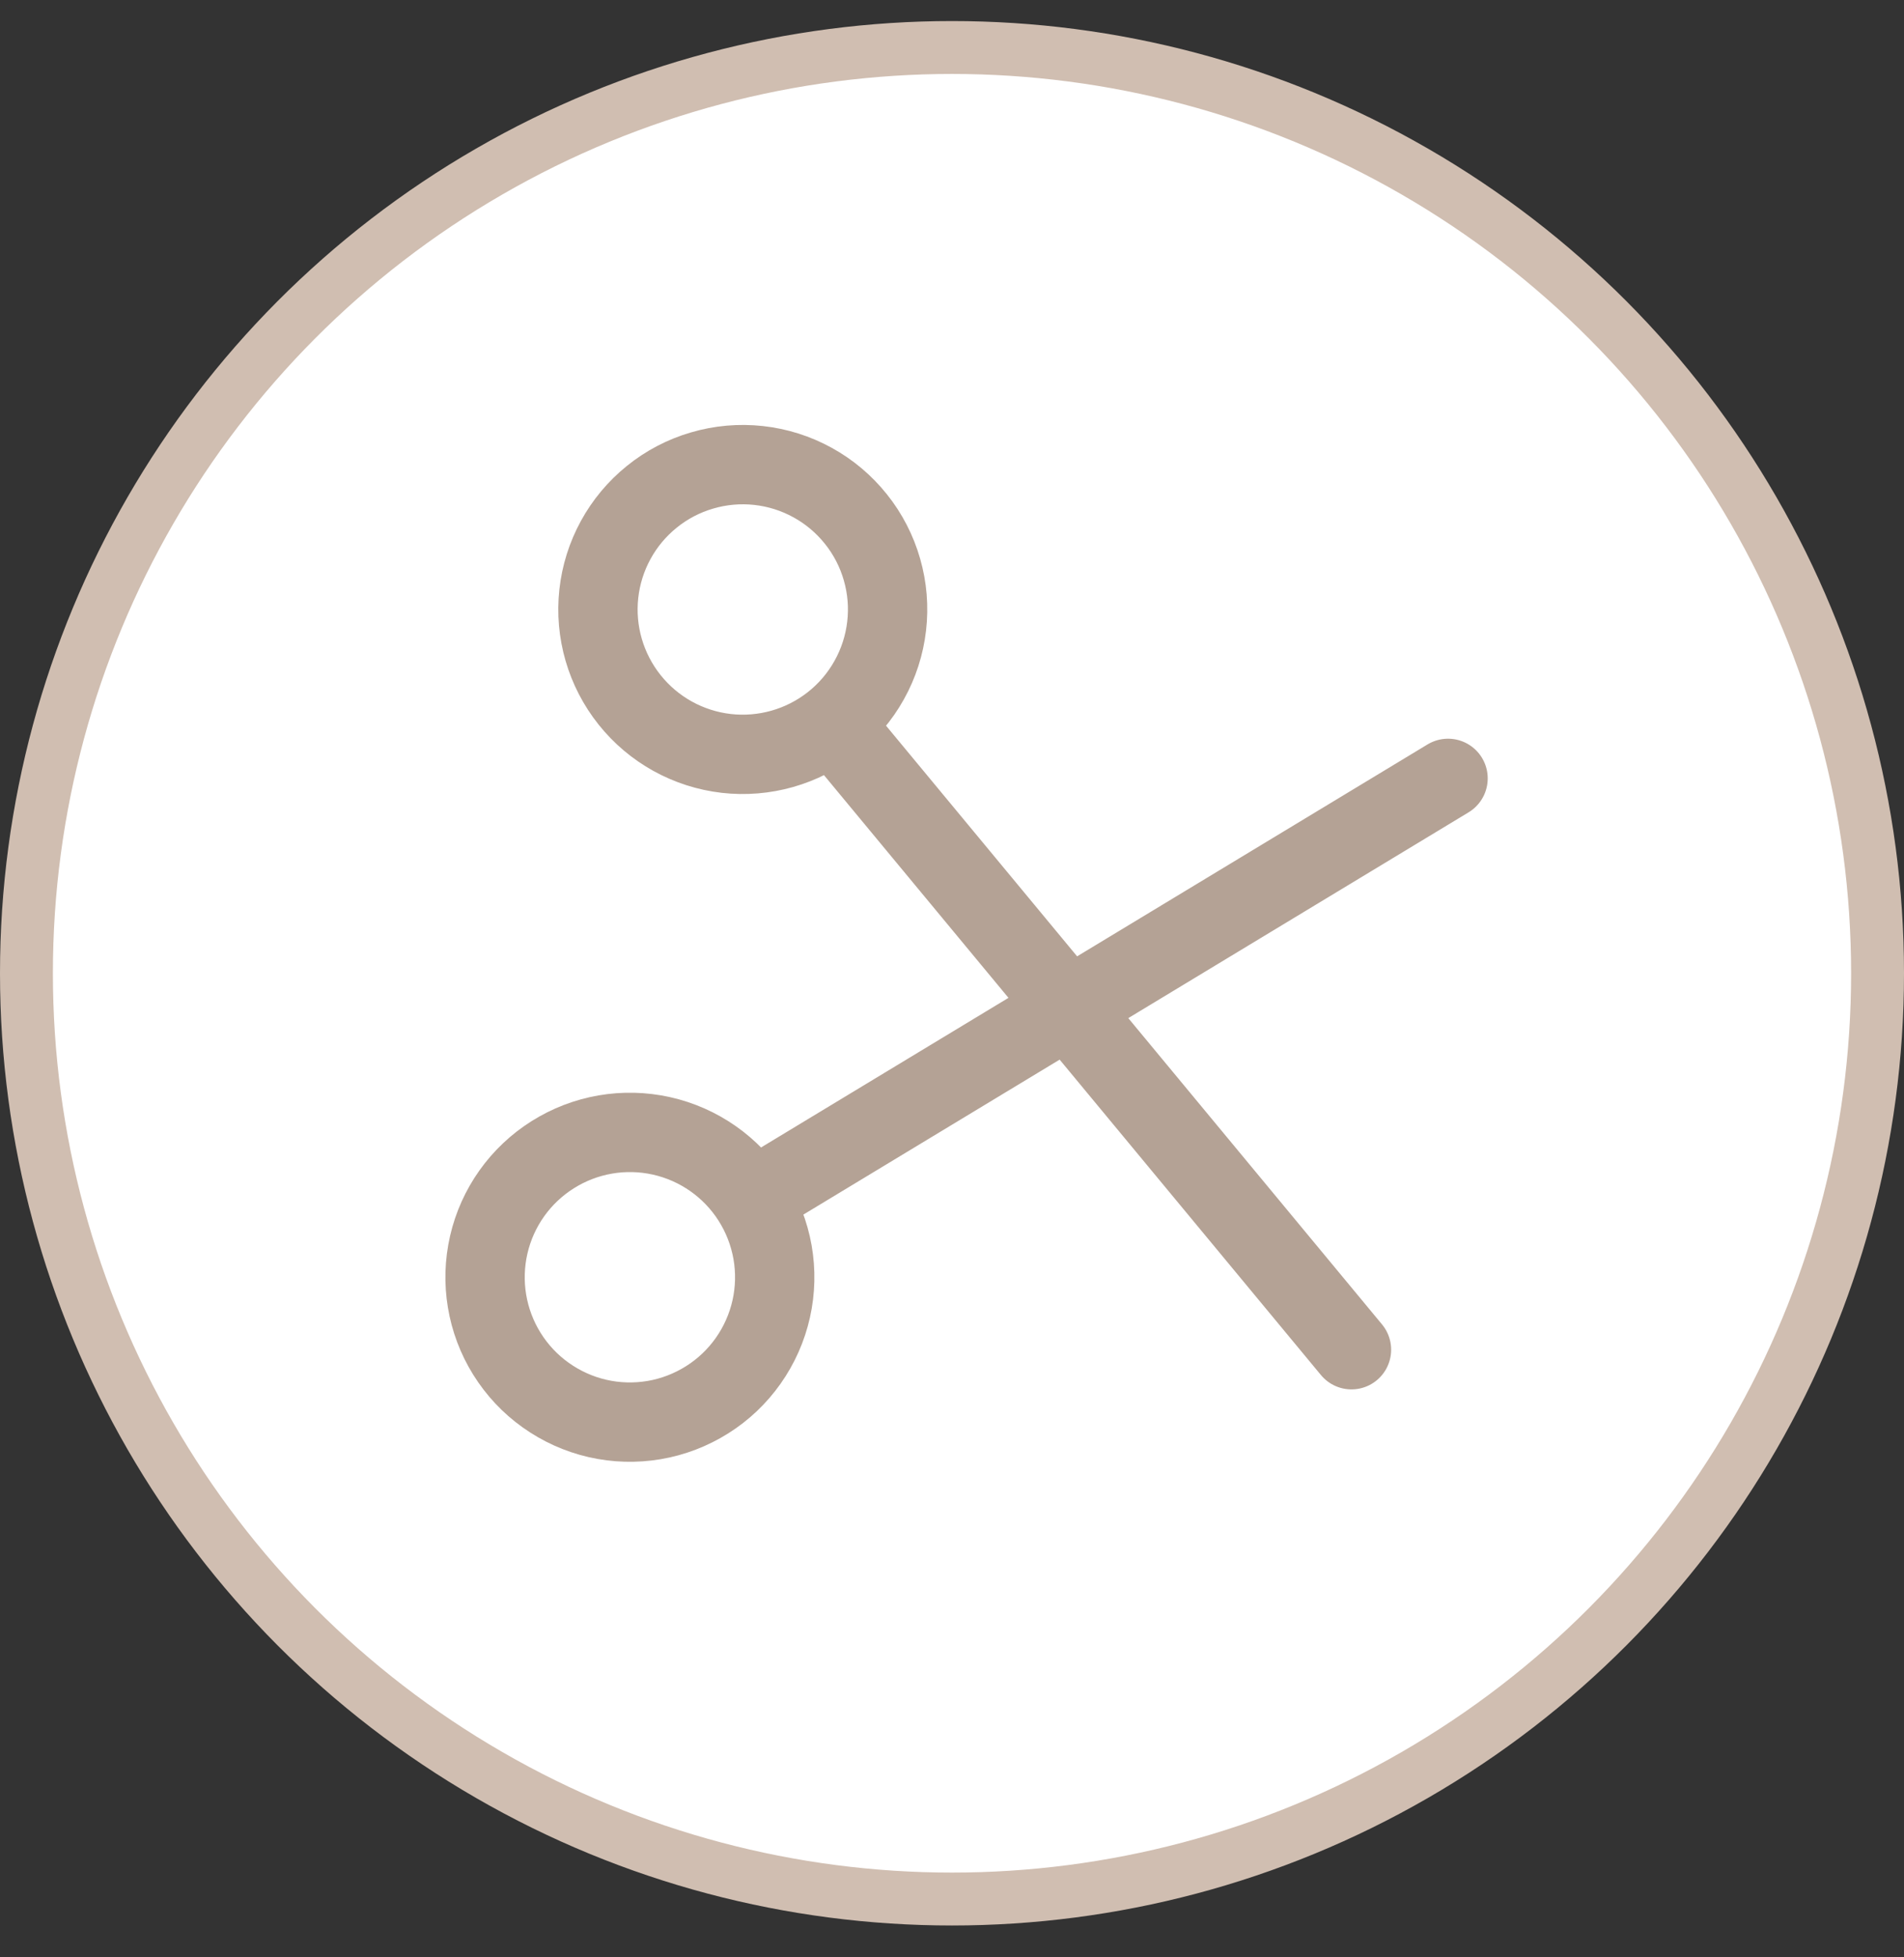
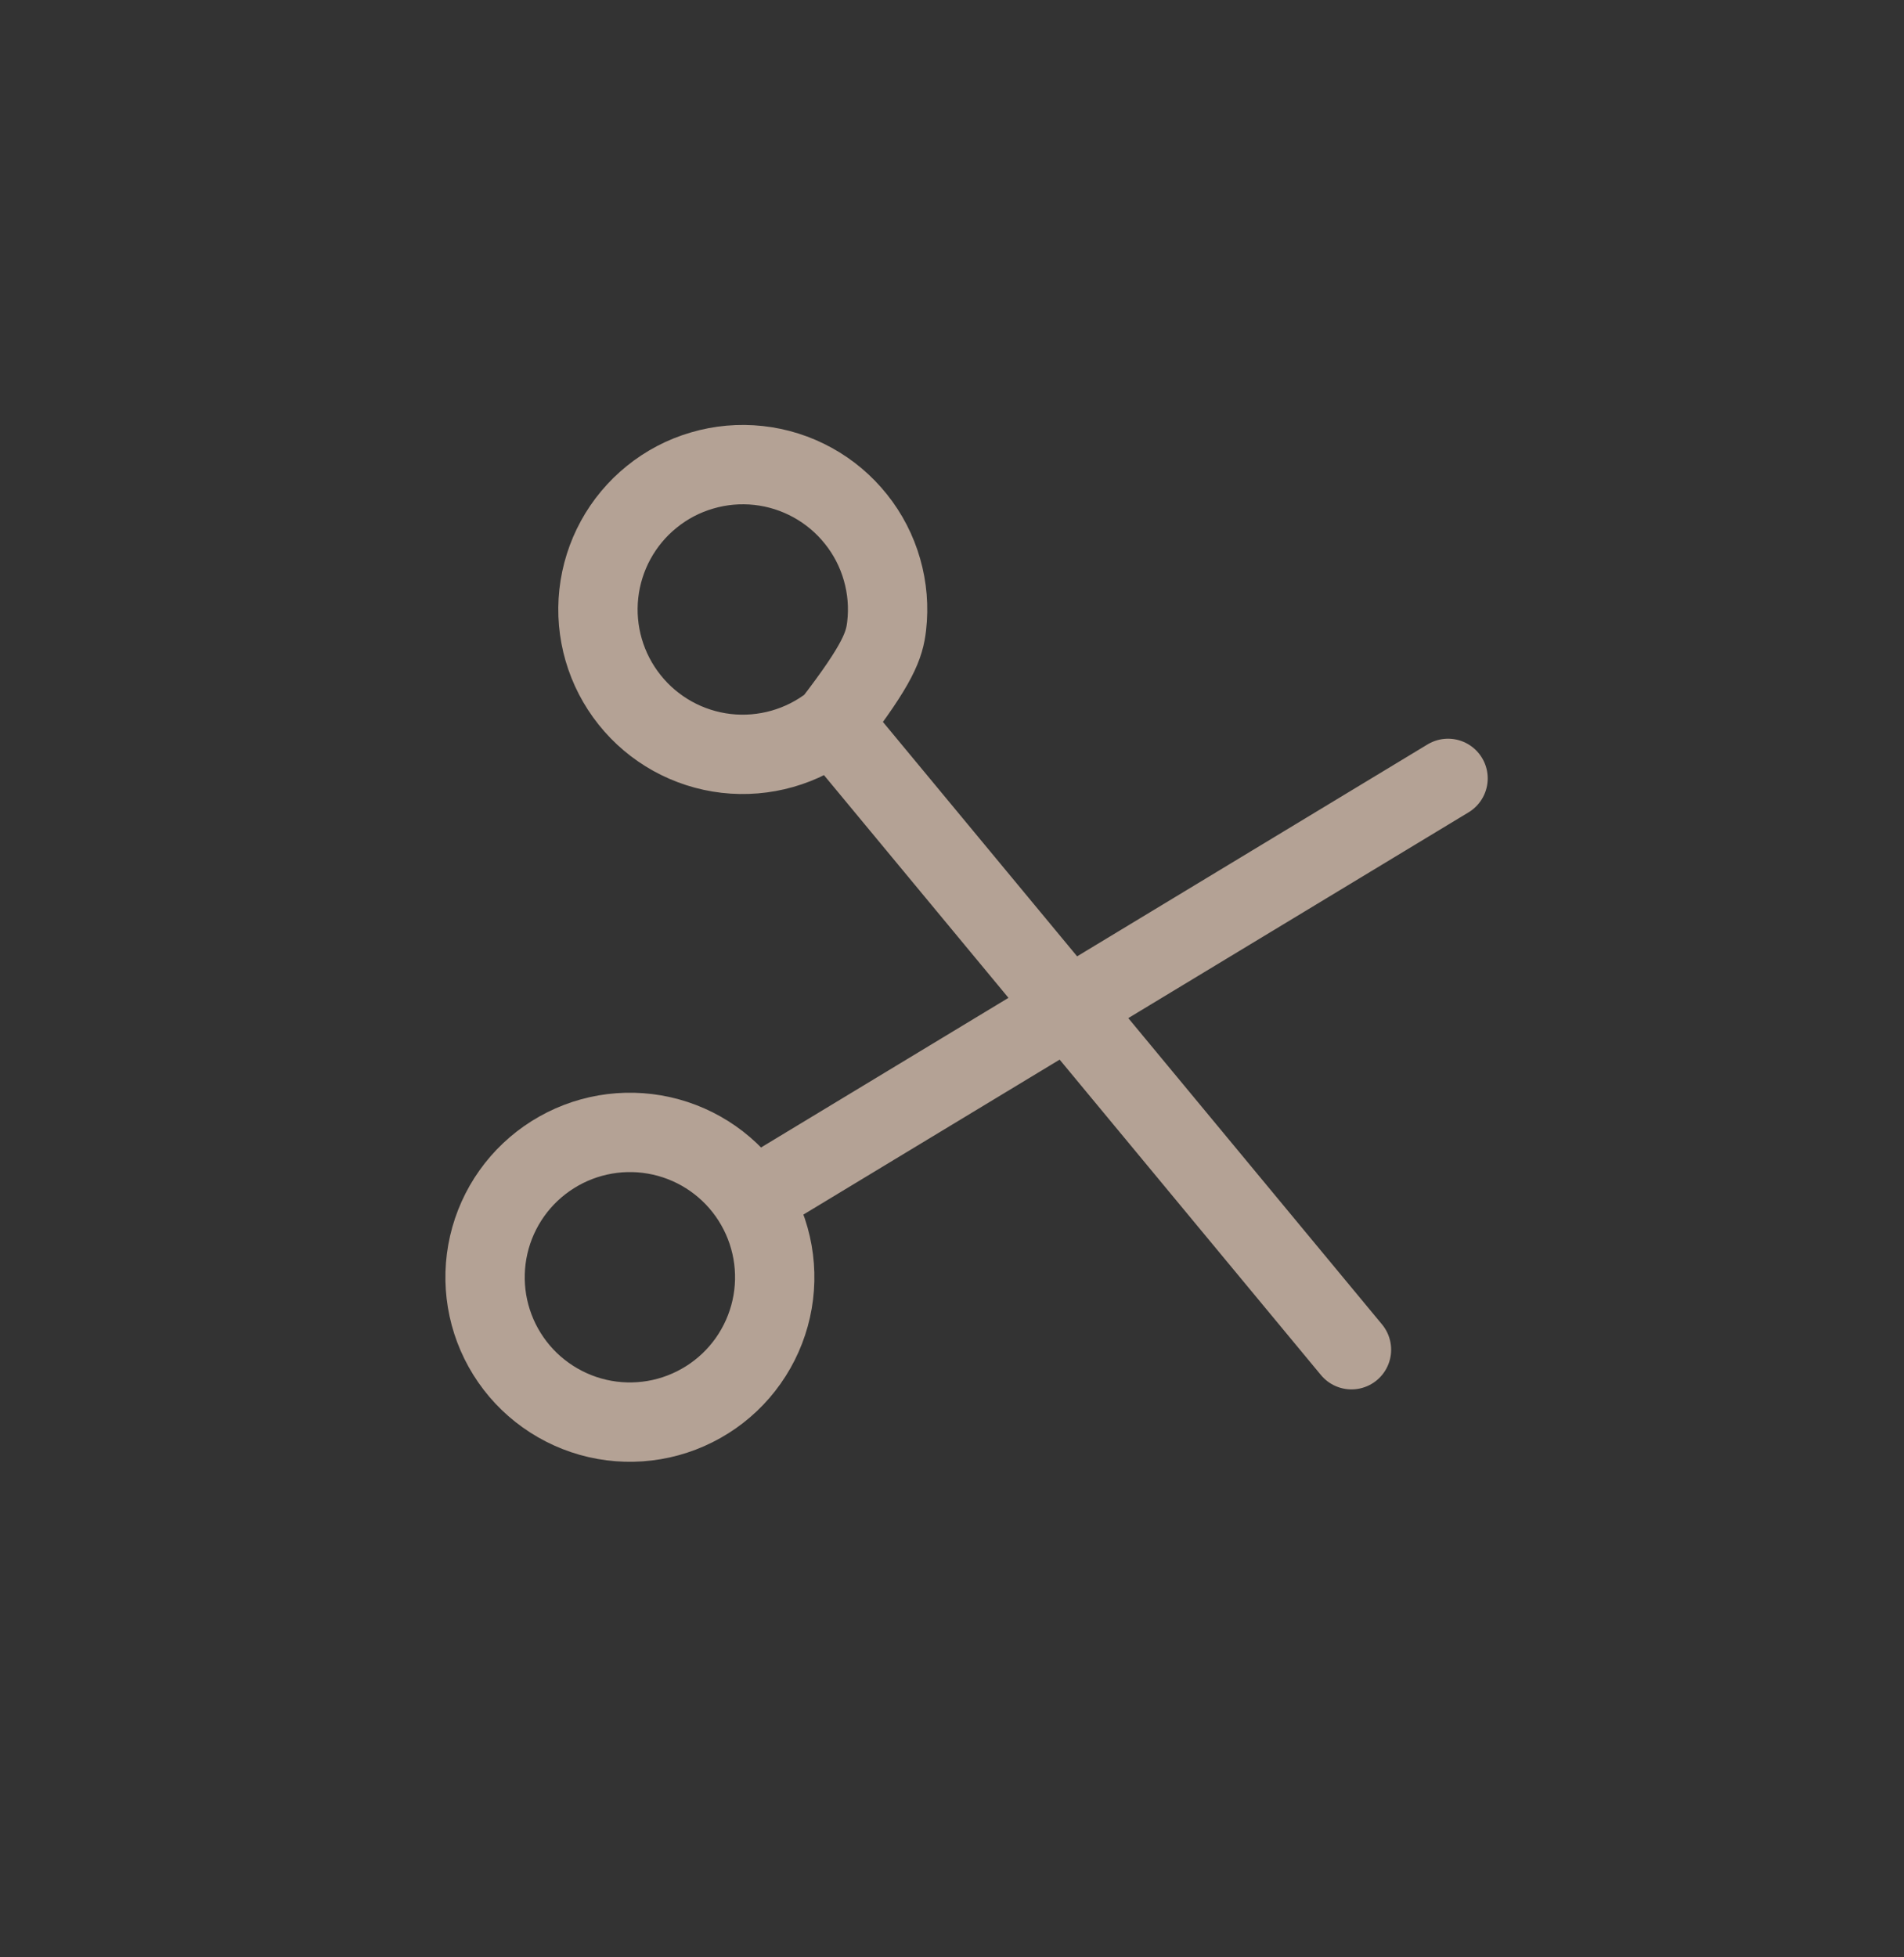
<svg xmlns="http://www.w3.org/2000/svg" width="36" height="37" viewBox="0 0 36 37" fill="none">
  <rect x="0" y="0" width="36" height="37" fill="#333333" stroke="none" />
-   <circle cx="18" cy="18.398" r="17.5" fill="white" stroke="#D0BEB1" />
-   <path d="M15.74 13.671C16.023 13.448 16.259 13.171 16.435 12.855C16.611 12.54 16.723 12.193 16.764 11.835C16.806 11.476 16.776 11.113 16.676 10.766C16.577 10.419 16.41 10.095 16.184 9.813C15.959 9.531 15.681 9.296 15.364 9.122C15.048 8.948 14.701 8.838 14.342 8.799C13.983 8.76 13.62 8.792 13.274 8.894C12.927 8.995 12.604 9.164 12.324 9.391C11.761 9.845 11.401 10.504 11.322 11.223C11.243 11.943 11.453 12.664 11.904 13.229C12.355 13.795 13.012 14.159 13.731 14.242C14.449 14.324 15.172 14.119 15.74 13.671ZM15.74 13.671L25.553 25.514M14.218 22.671C14.412 22.975 14.544 23.315 14.607 23.671C14.669 24.026 14.661 24.39 14.582 24.742C14.503 25.095 14.355 25.428 14.147 25.723C13.939 26.018 13.675 26.269 13.369 26.461C13.064 26.653 12.723 26.784 12.368 26.844C12.012 26.904 11.648 26.894 11.296 26.813C10.944 26.732 10.612 26.582 10.318 26.372C10.024 26.163 9.775 25.897 9.584 25.59C9.202 24.976 9.079 24.235 9.241 23.53C9.403 22.825 9.838 22.213 10.45 21.828C11.062 21.442 11.802 21.314 12.508 21.472C13.214 21.63 13.829 22.061 14.218 22.671ZM14.218 22.671L27.379 14.714" stroke="#B4A295" stroke-width="1.5" stroke-linecap="round" stroke-linejoin="round" />
+   <path d="M15.74 13.671C16.611 12.54 16.723 12.193 16.764 11.835C16.806 11.476 16.776 11.113 16.676 10.766C16.577 10.419 16.41 10.095 16.184 9.813C15.959 9.531 15.681 9.296 15.364 9.122C15.048 8.948 14.701 8.838 14.342 8.799C13.983 8.76 13.62 8.792 13.274 8.894C12.927 8.995 12.604 9.164 12.324 9.391C11.761 9.845 11.401 10.504 11.322 11.223C11.243 11.943 11.453 12.664 11.904 13.229C12.355 13.795 13.012 14.159 13.731 14.242C14.449 14.324 15.172 14.119 15.74 13.671ZM15.74 13.671L25.553 25.514M14.218 22.671C14.412 22.975 14.544 23.315 14.607 23.671C14.669 24.026 14.661 24.39 14.582 24.742C14.503 25.095 14.355 25.428 14.147 25.723C13.939 26.018 13.675 26.269 13.369 26.461C13.064 26.653 12.723 26.784 12.368 26.844C12.012 26.904 11.648 26.894 11.296 26.813C10.944 26.732 10.612 26.582 10.318 26.372C10.024 26.163 9.775 25.897 9.584 25.59C9.202 24.976 9.079 24.235 9.241 23.53C9.403 22.825 9.838 22.213 10.45 21.828C11.062 21.442 11.802 21.314 12.508 21.472C13.214 21.63 13.829 22.061 14.218 22.671ZM14.218 22.671L27.379 14.714" stroke="#B4A295" stroke-width="1.5" stroke-linecap="round" stroke-linejoin="round" />
</svg>